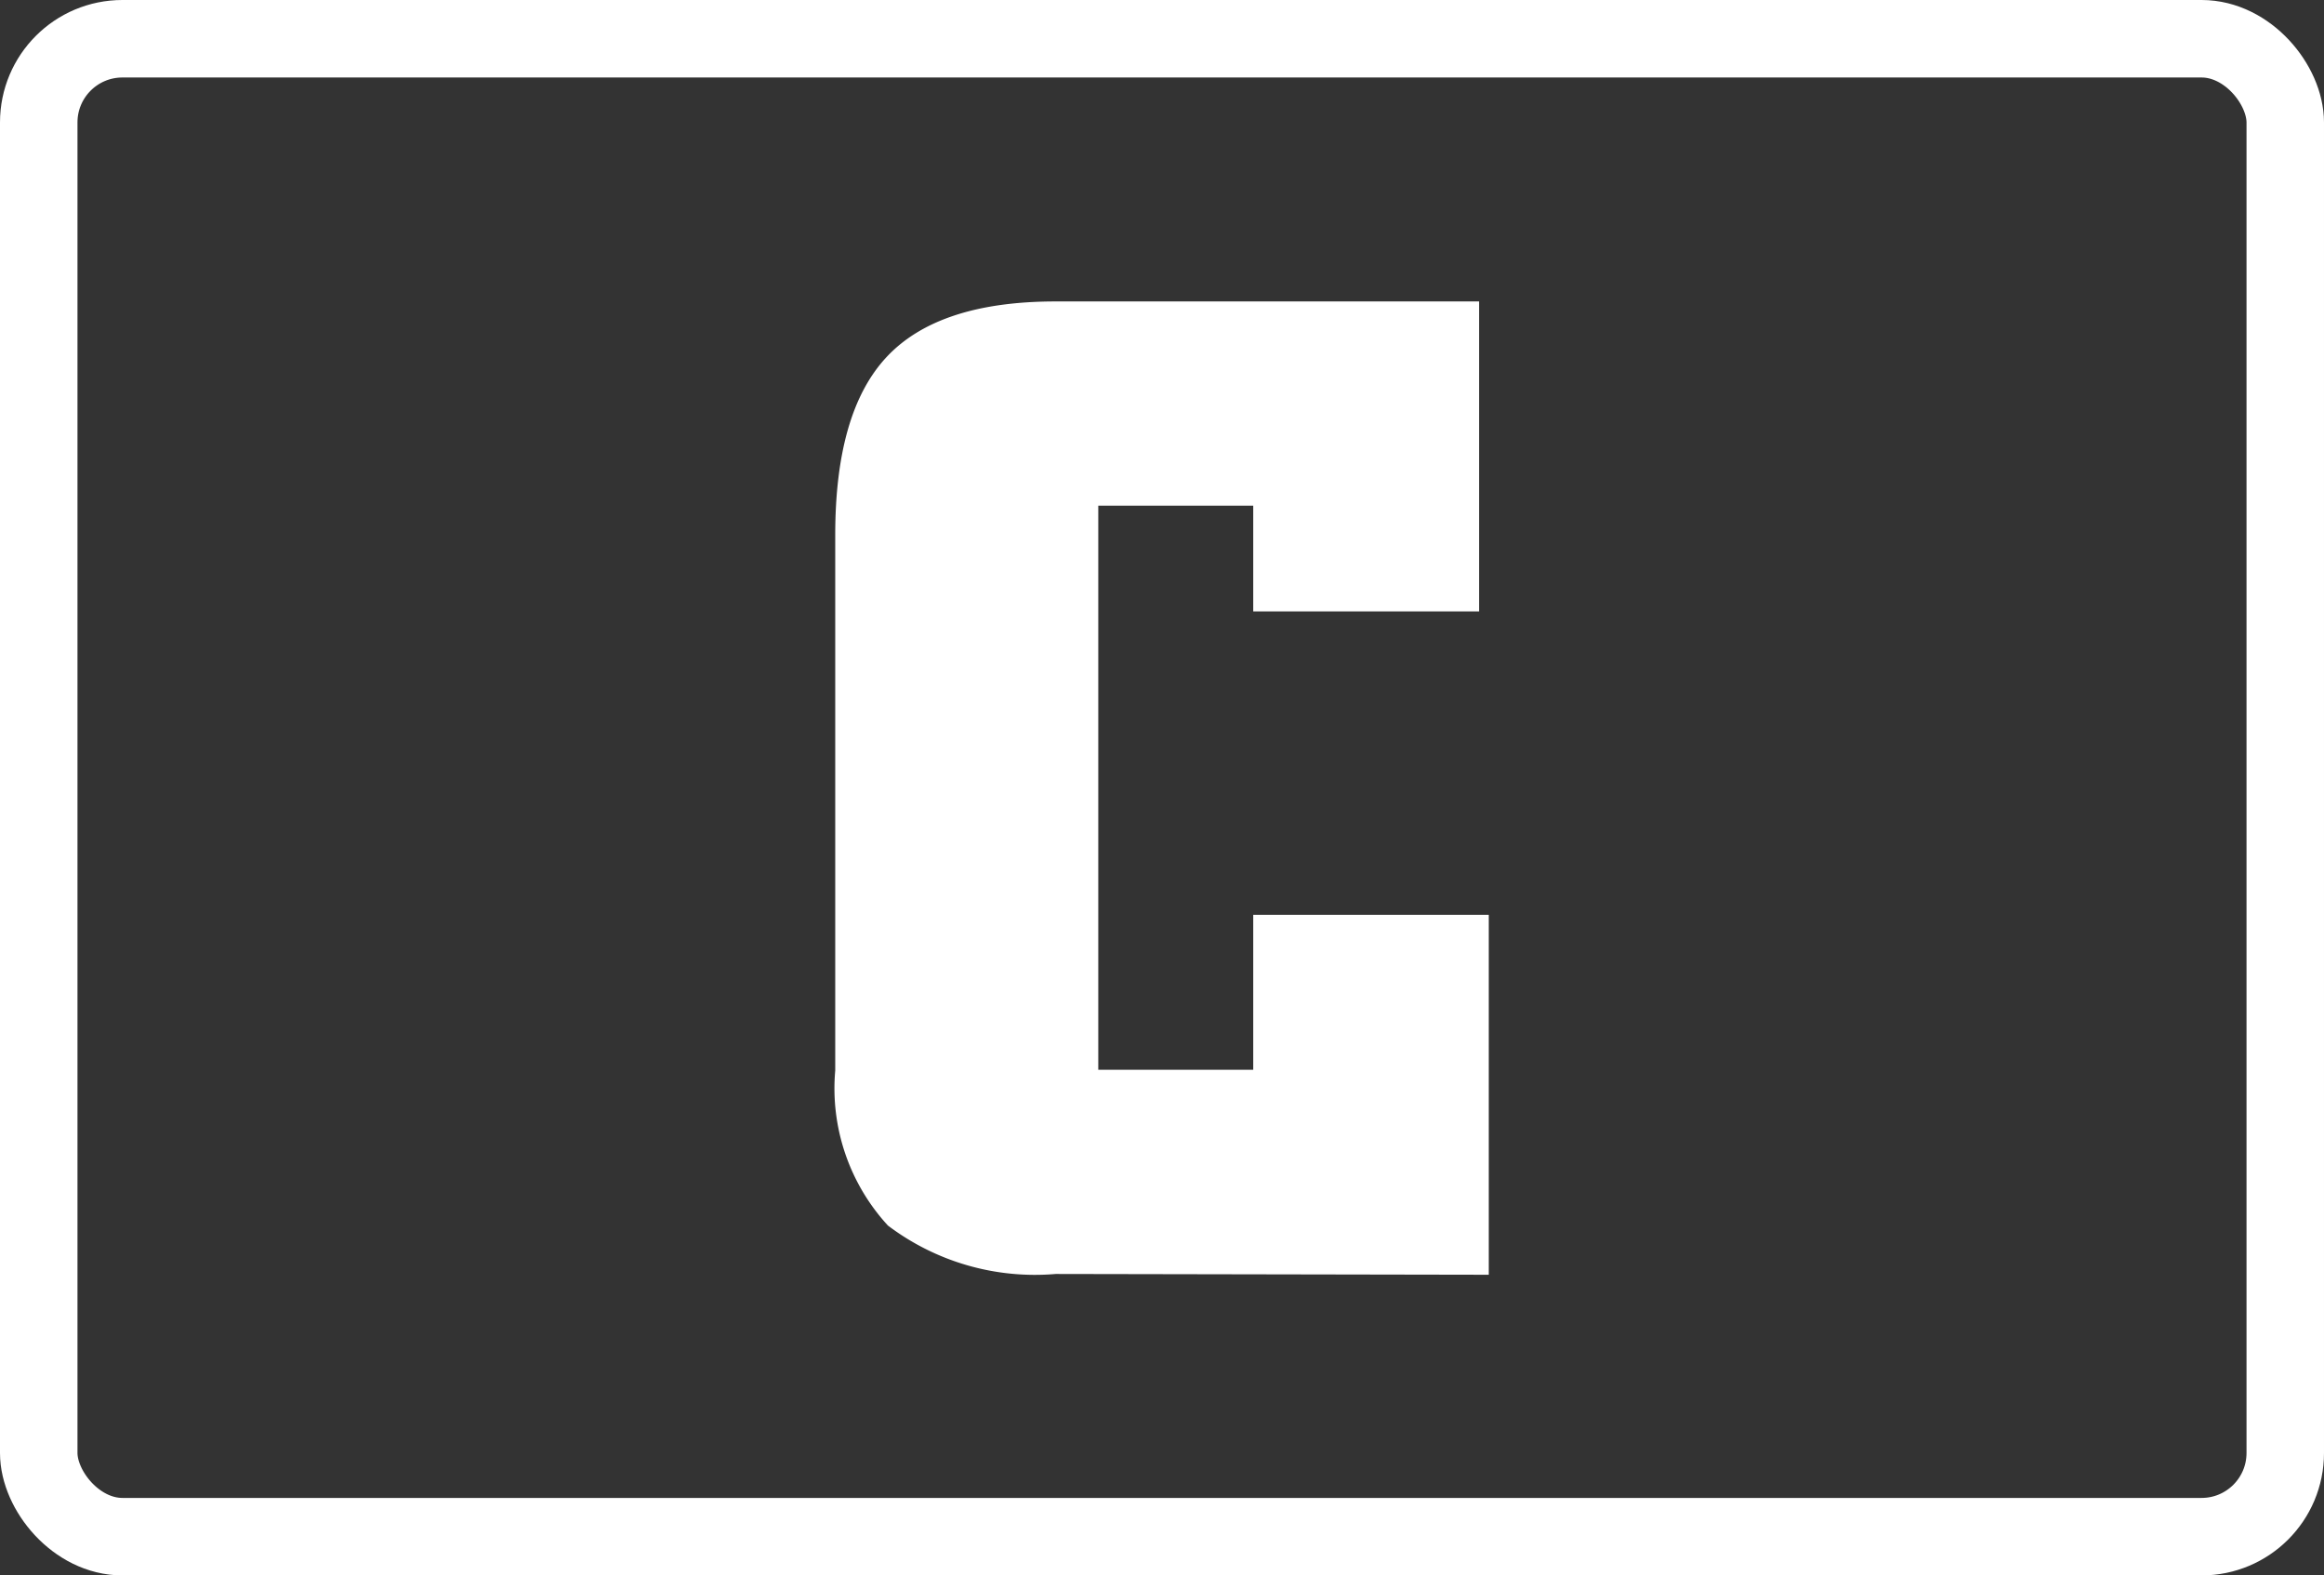
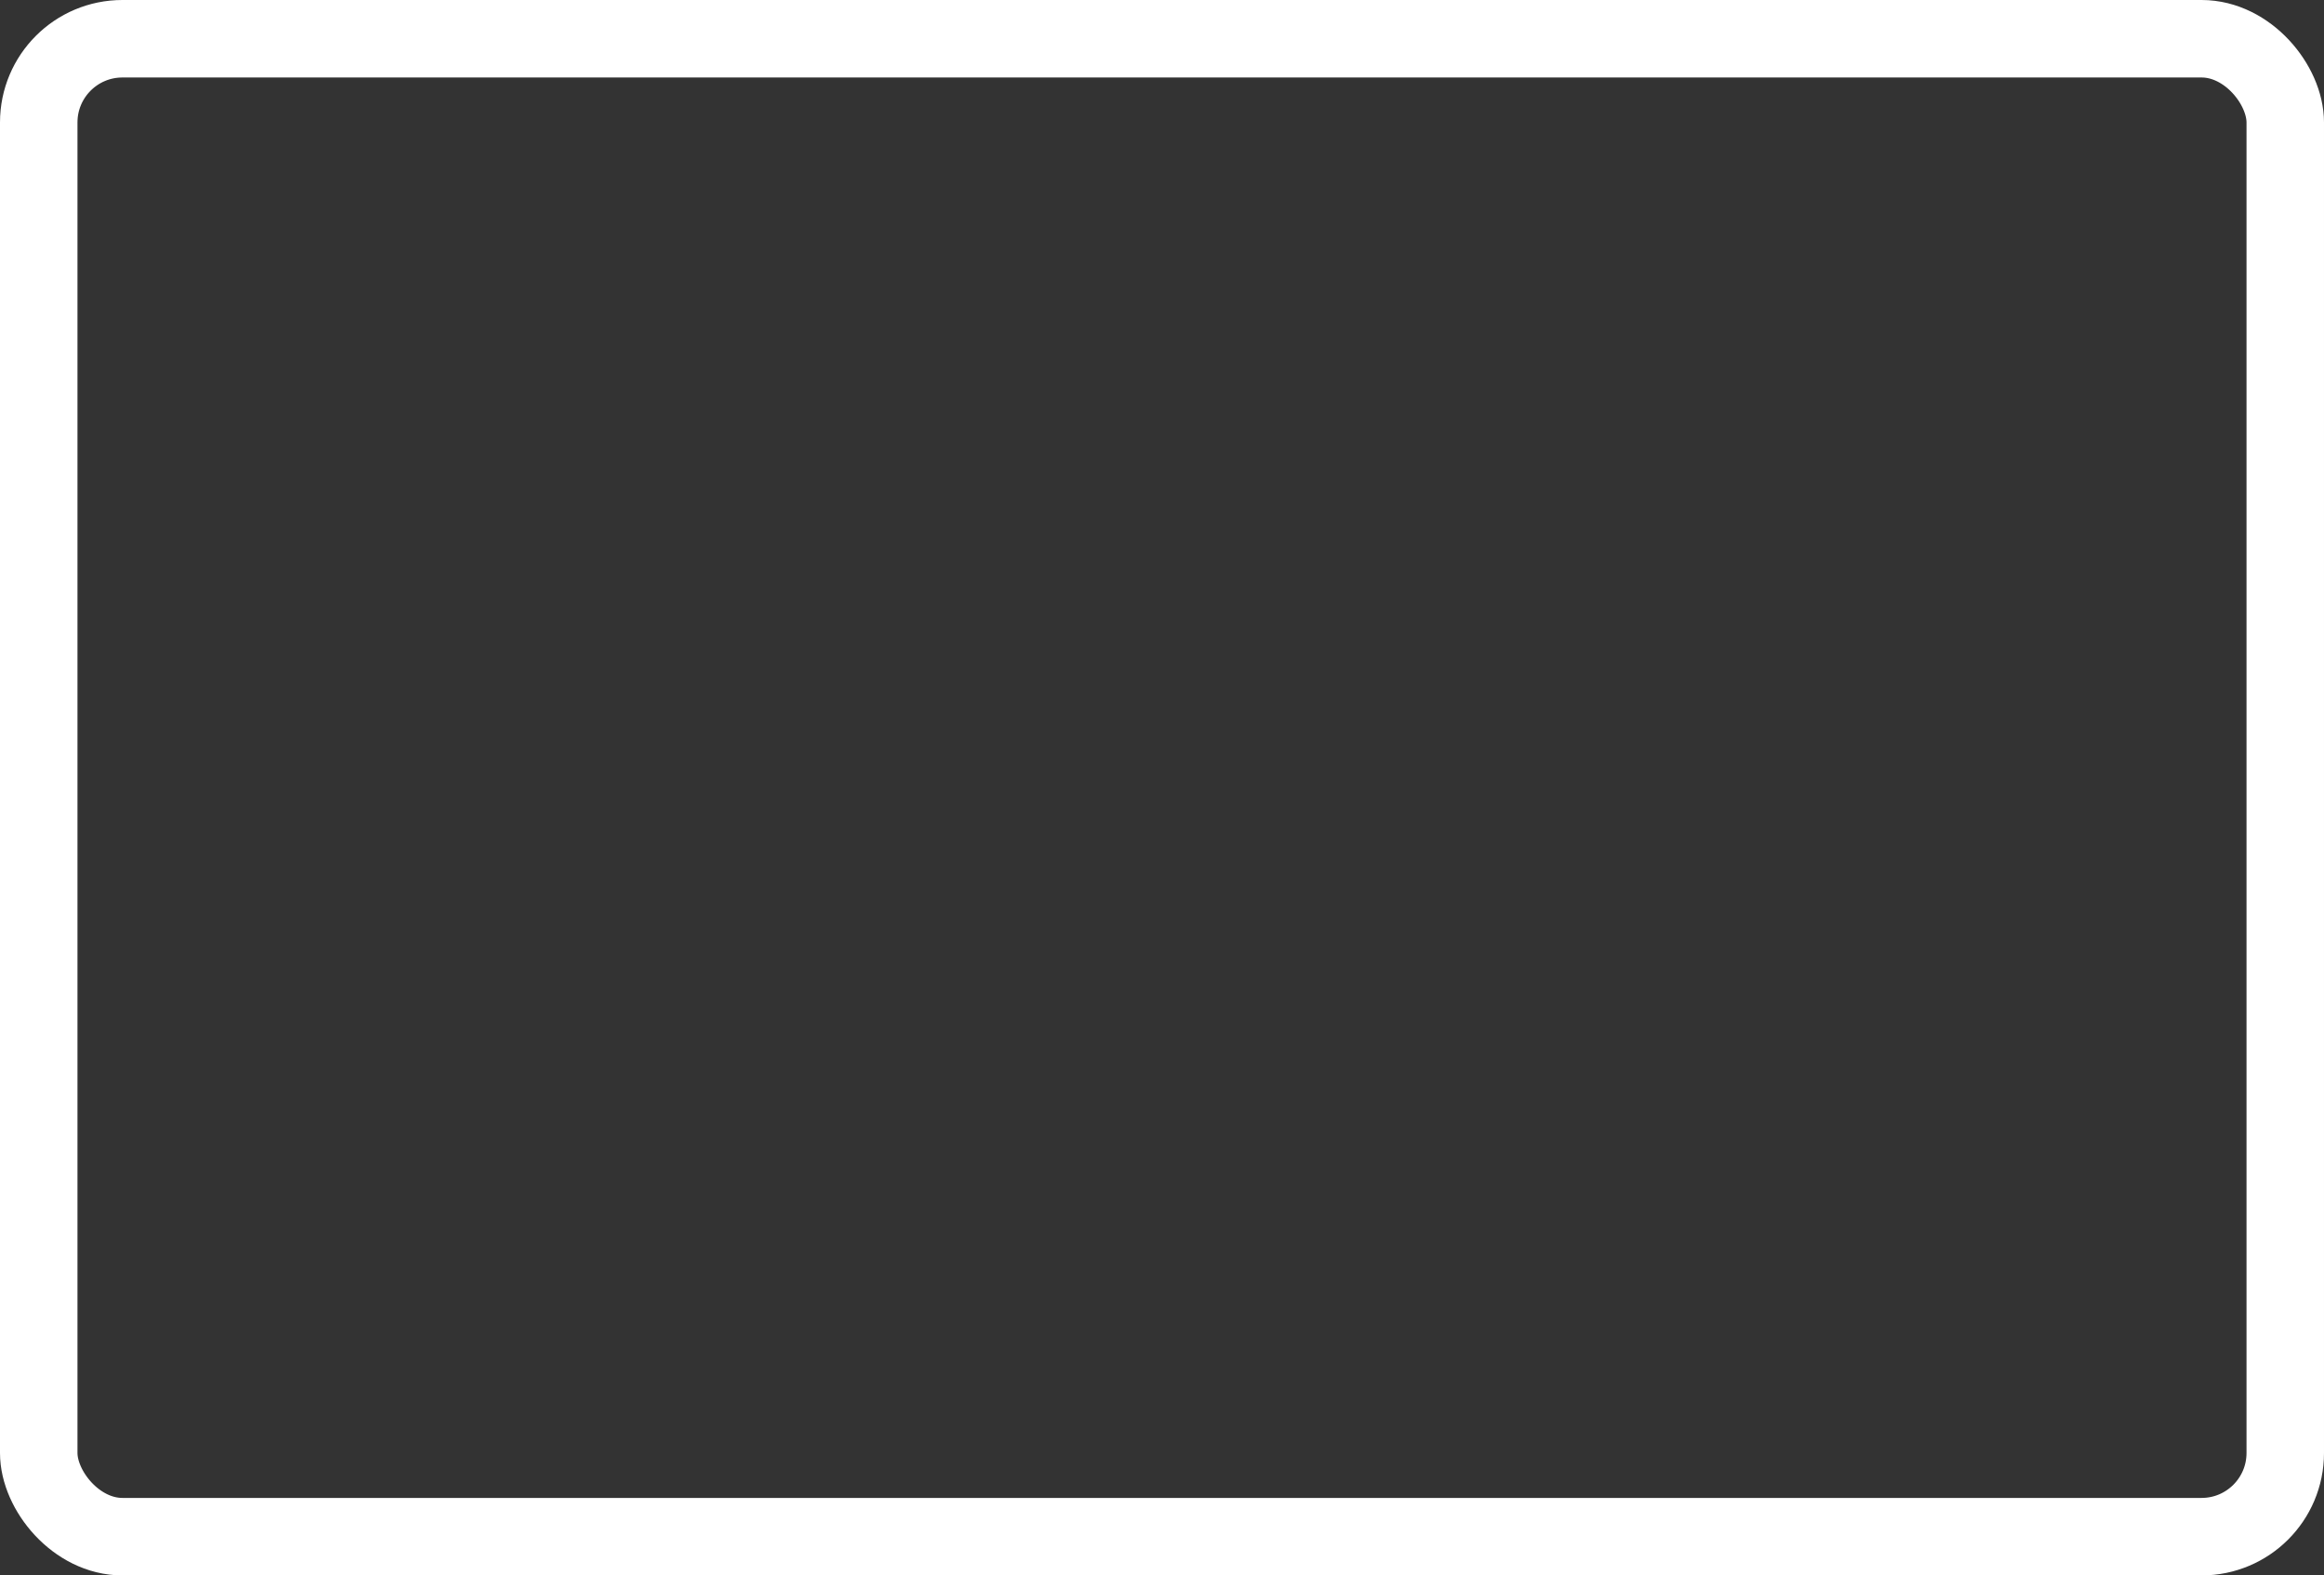
<svg xmlns="http://www.w3.org/2000/svg" viewBox="0 0 59.99 40.66">
  <rect x="0" y="0" width="59.99" height="40.66" fill="#333333" stroke="none" />
  <rect fill="none" height="38.66" rx="2.16" stroke="#fff" stroke-miterlimit="10" stroke-width="2" width="57.99" x="1" y="1" />
-   <path d="m27.25 32.88a6.29 6.29 0 0 1 -4.33-1.25 5.23 5.23 0 0 1 -1.36-4v-13.82c0-2.12.44-3.65 1.33-4.6s2.34-1.43 4.36-1.43h10.93v8h-5.83v-2.73h-4v14.56h4v-4h6.08v9.29z" fill="#fff" />
</svg>